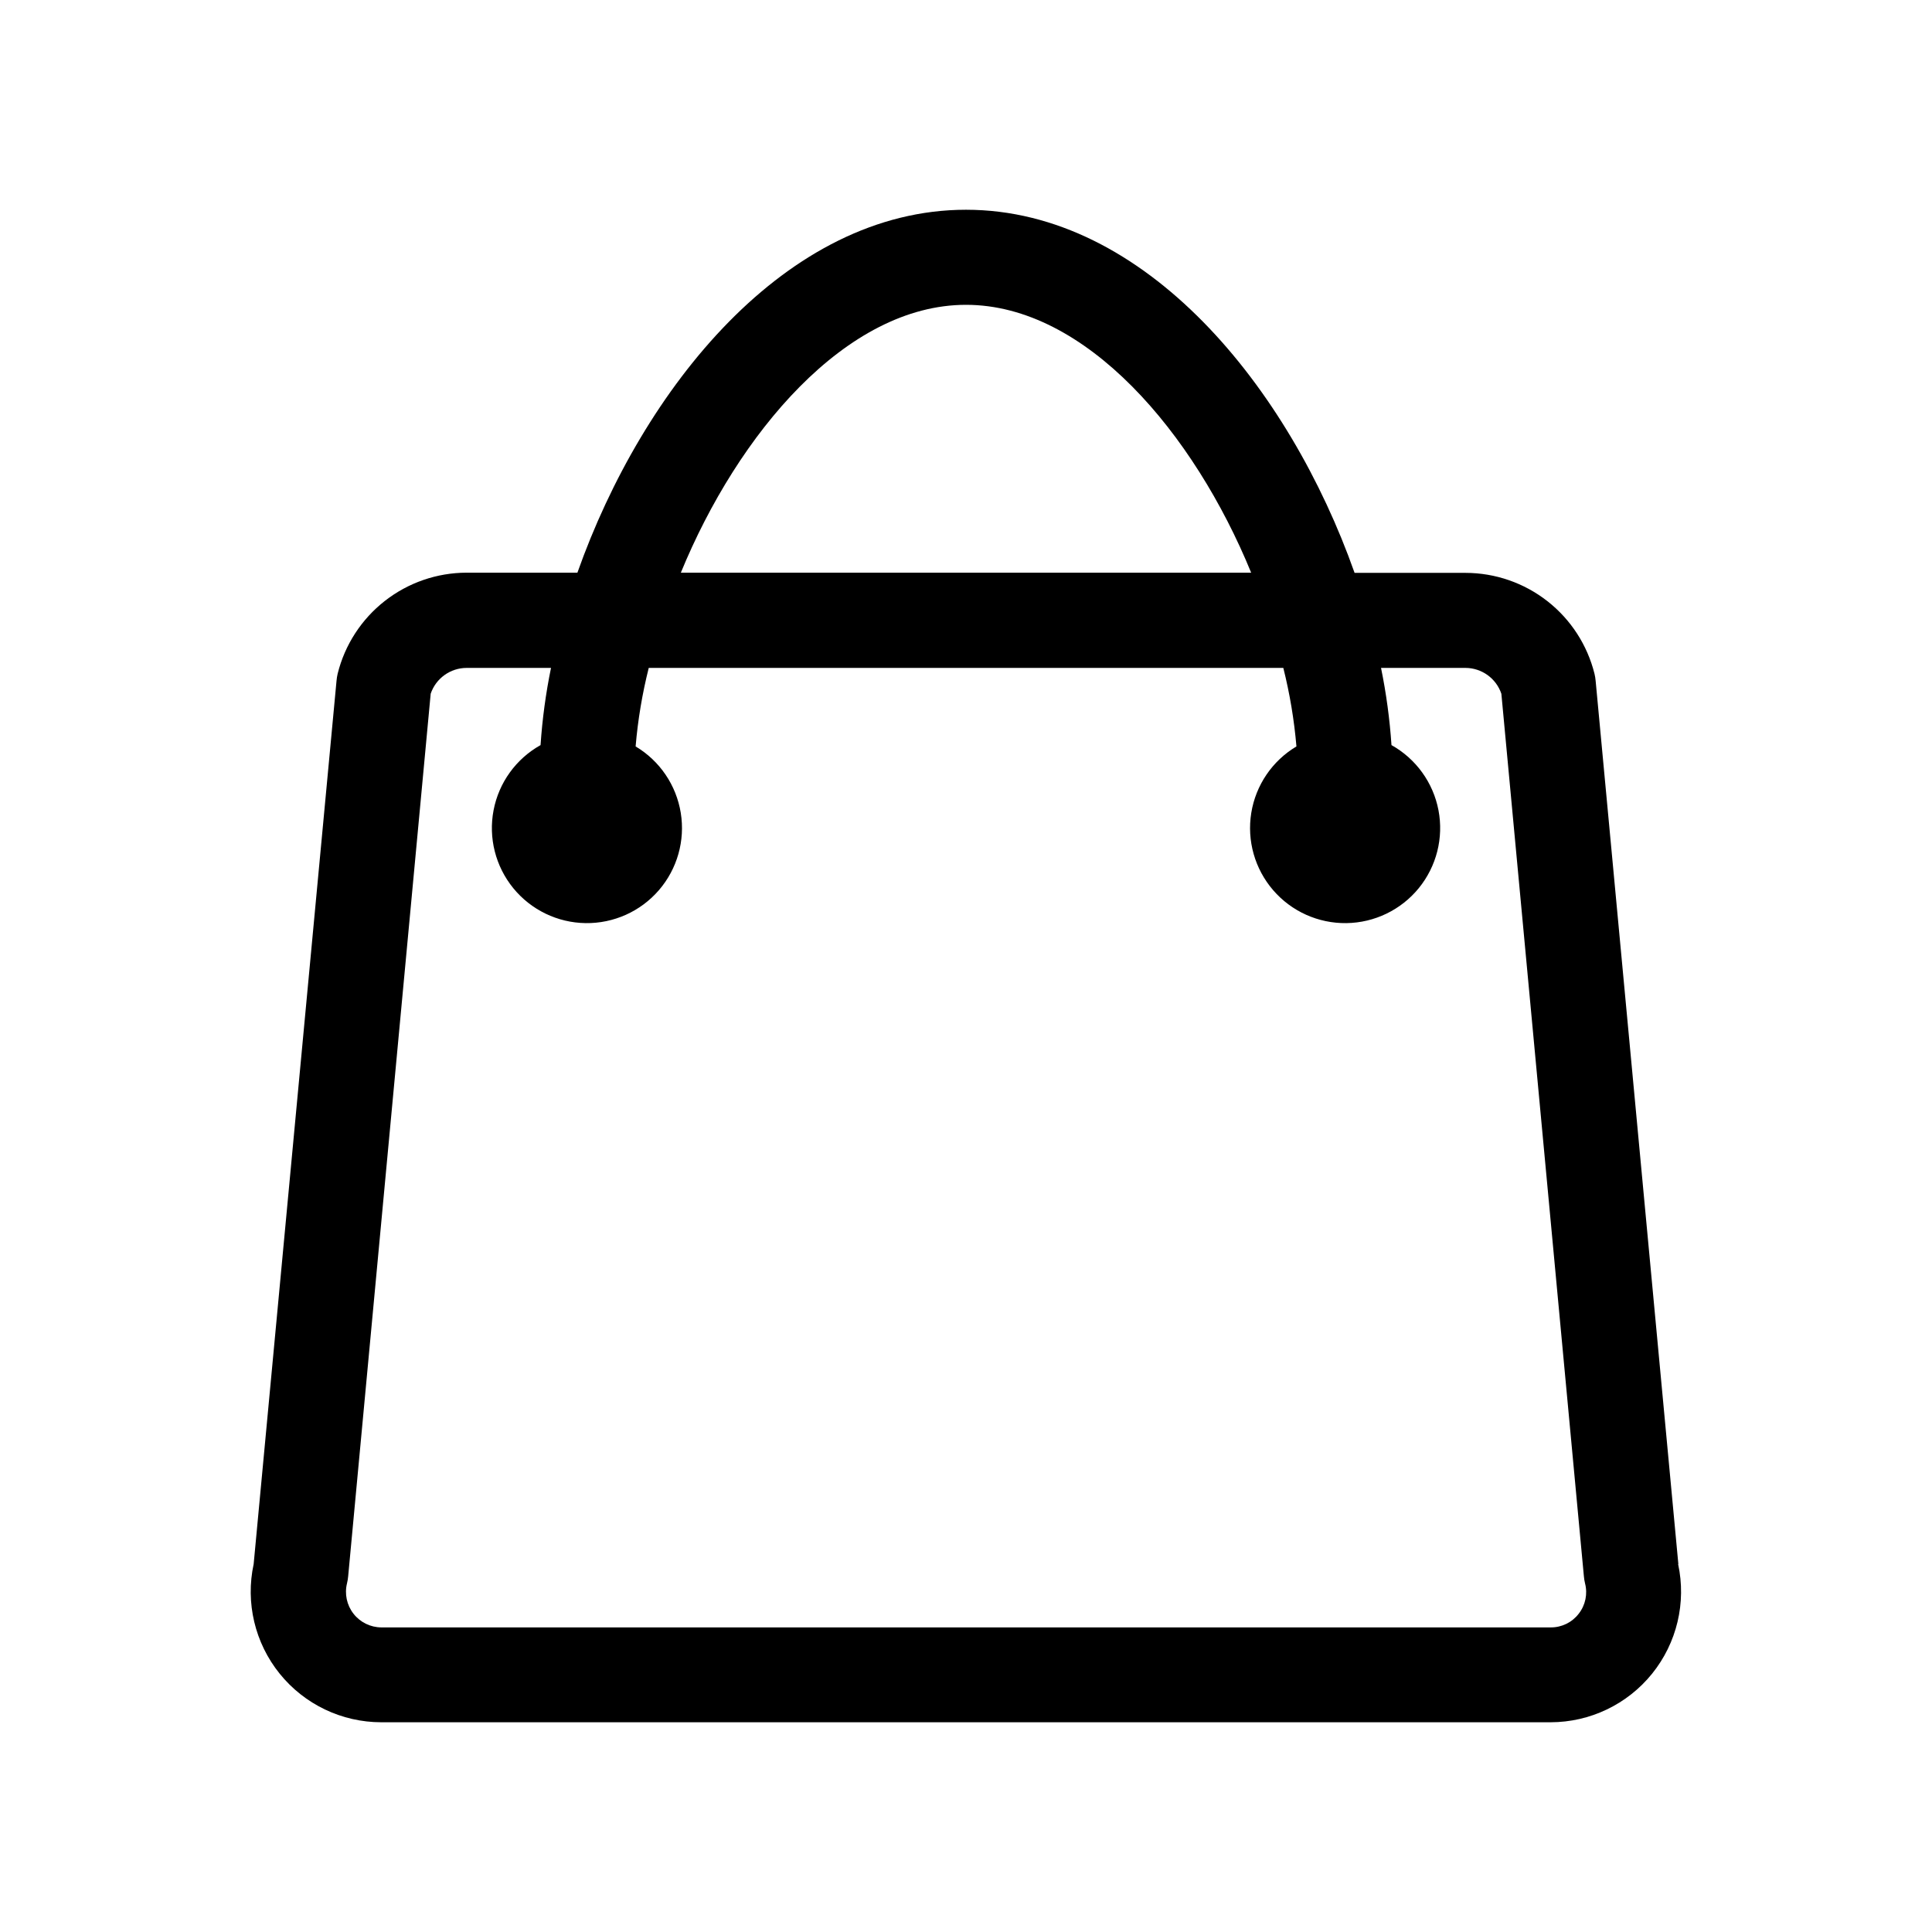
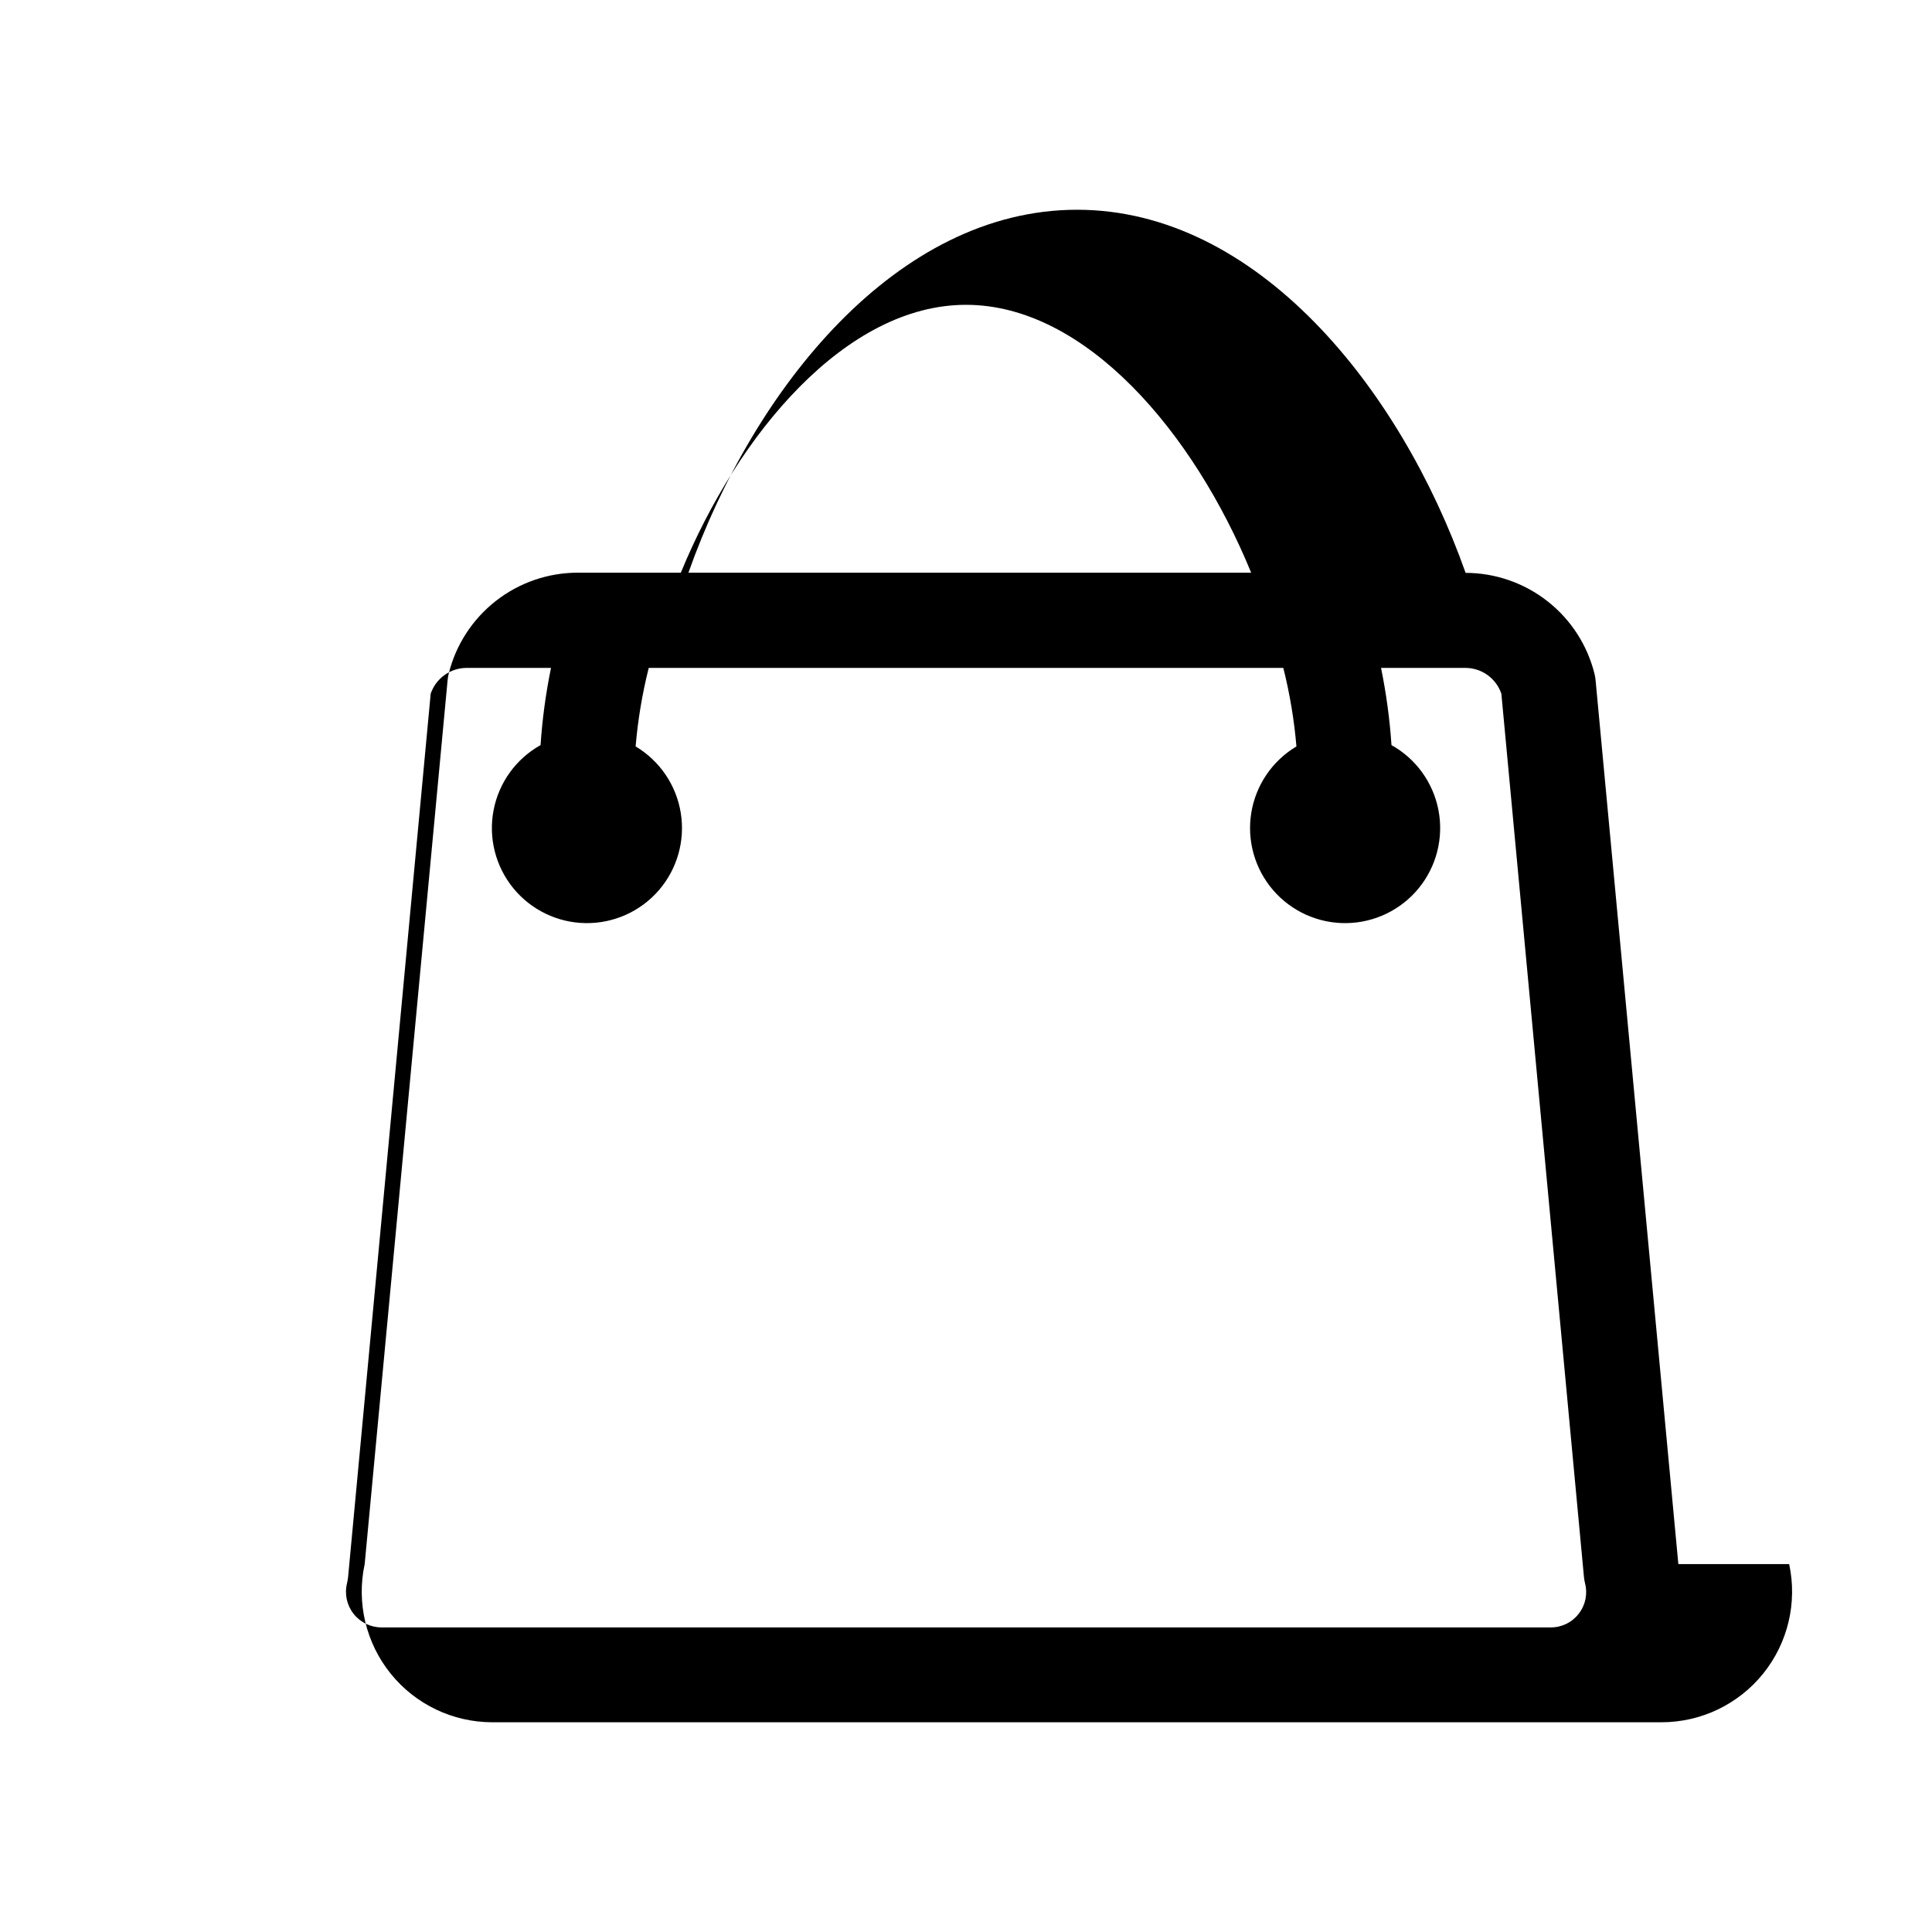
<svg xmlns="http://www.w3.org/2000/svg" fill="#000000" width="800px" height="800px" version="1.1" viewBox="144 144 512 512">
-   <path d="m588.78 558.5-21.918-234.07c-0.055-0.625-0.152-1.25-0.301-1.863-1.898-7.629-6.289-14.402-12.48-19.25-6.188-4.848-13.816-7.488-21.68-7.5h-29.422c-17.332-49.023-55.316-96.23-102.98-96.23s-85.648 47.207-102.98 96.18h-29.371c-7.863 0.012-15.492 2.652-21.68 7.5-6.191 4.848-10.582 11.621-12.48 19.25-0.145 0.613-0.246 1.238-0.301 1.863l-21.965 234.12c-2.207 10.223 0.324 20.895 6.891 29.035 6.562 8.141 16.457 12.875 26.914 12.883h309.89c10.457-0.008 20.348-4.742 26.914-12.883 6.562-8.141 9.098-18.812 6.891-29.035zm-188.78-333.72c31.789 0 60.457 34.059 75.57 70.988h-151.14c15.117-36.828 43.781-70.988 75.574-70.988zm162.38 346.87c-1.766 2.305-4.504 3.644-7.406 3.629h-309.89c-2.894-0.008-5.625-1.344-7.402-3.625-1.781-2.281-2.414-5.254-1.719-8.062 0.148-0.613 0.25-1.238 0.305-1.863l21.867-233.87-0.004-0.004c1.383-4.086 5.211-6.84 9.523-6.852h22.371-0.004c-1.383 6.75-2.309 13.582-2.769 20.457-6.5 3.633-11.059 9.953-12.453 17.27-1.398 7.312 0.516 14.867 5.223 20.641 4.703 5.769 11.723 9.16 19.168 9.266 7.445 0.105 14.555-3.09 19.422-8.727 4.863-5.637 6.988-13.137 5.797-20.488-1.191-7.348-5.57-13.797-11.965-17.609 0.594-7.019 1.758-13.977 3.477-20.809h168.17c1.715 6.832 2.879 13.789 3.477 20.809-6.398 3.812-10.777 10.262-11.969 17.609-1.188 7.352 0.934 14.852 5.801 20.488 4.863 5.637 11.973 8.832 19.418 8.727 7.445-0.105 14.465-3.496 19.172-9.266 4.703-5.773 6.617-13.328 5.223-20.641-1.398-7.316-5.957-13.637-12.457-17.27-0.461-6.875-1.387-13.707-2.769-20.457h22.371-0.004c4.316 0.012 8.145 2.766 9.523 6.852l21.867 233.87c0.051 0.625 0.152 1.25 0.301 1.863 0.734 2.797 0.121 5.781-1.664 8.059z" />
+   <path d="m588.78 558.5-21.918-234.07c-0.055-0.625-0.152-1.25-0.301-1.863-1.898-7.629-6.289-14.402-12.48-19.25-6.188-4.848-13.816-7.488-21.68-7.5c-17.332-49.023-55.316-96.23-102.98-96.23s-85.648 47.207-102.98 96.18h-29.371c-7.863 0.012-15.492 2.652-21.68 7.5-6.191 4.848-10.582 11.621-12.48 19.25-0.145 0.613-0.246 1.238-0.301 1.863l-21.965 234.12c-2.207 10.223 0.324 20.895 6.891 29.035 6.562 8.141 16.457 12.875 26.914 12.883h309.89c10.457-0.008 20.348-4.742 26.914-12.883 6.562-8.141 9.098-18.812 6.891-29.035zm-188.78-333.72c31.789 0 60.457 34.059 75.57 70.988h-151.14c15.117-36.828 43.781-70.988 75.574-70.988zm162.38 346.87c-1.766 2.305-4.504 3.644-7.406 3.629h-309.89c-2.894-0.008-5.625-1.344-7.402-3.625-1.781-2.281-2.414-5.254-1.719-8.062 0.148-0.613 0.25-1.238 0.305-1.863l21.867-233.87-0.004-0.004c1.383-4.086 5.211-6.84 9.523-6.852h22.371-0.004c-1.383 6.75-2.309 13.582-2.769 20.457-6.5 3.633-11.059 9.953-12.453 17.27-1.398 7.312 0.516 14.867 5.223 20.641 4.703 5.769 11.723 9.16 19.168 9.266 7.445 0.105 14.555-3.09 19.422-8.727 4.863-5.637 6.988-13.137 5.797-20.488-1.191-7.348-5.57-13.797-11.965-17.609 0.594-7.019 1.758-13.977 3.477-20.809h168.17c1.715 6.832 2.879 13.789 3.477 20.809-6.398 3.812-10.777 10.262-11.969 17.609-1.188 7.352 0.934 14.852 5.801 20.488 4.863 5.637 11.973 8.832 19.418 8.727 7.445-0.105 14.465-3.496 19.172-9.266 4.703-5.773 6.617-13.328 5.223-20.641-1.398-7.316-5.957-13.637-12.457-17.27-0.461-6.875-1.387-13.707-2.769-20.457h22.371-0.004c4.316 0.012 8.145 2.766 9.523 6.852l21.867 233.87c0.051 0.625 0.152 1.25 0.301 1.863 0.734 2.797 0.121 5.781-1.664 8.059z" />
</svg>